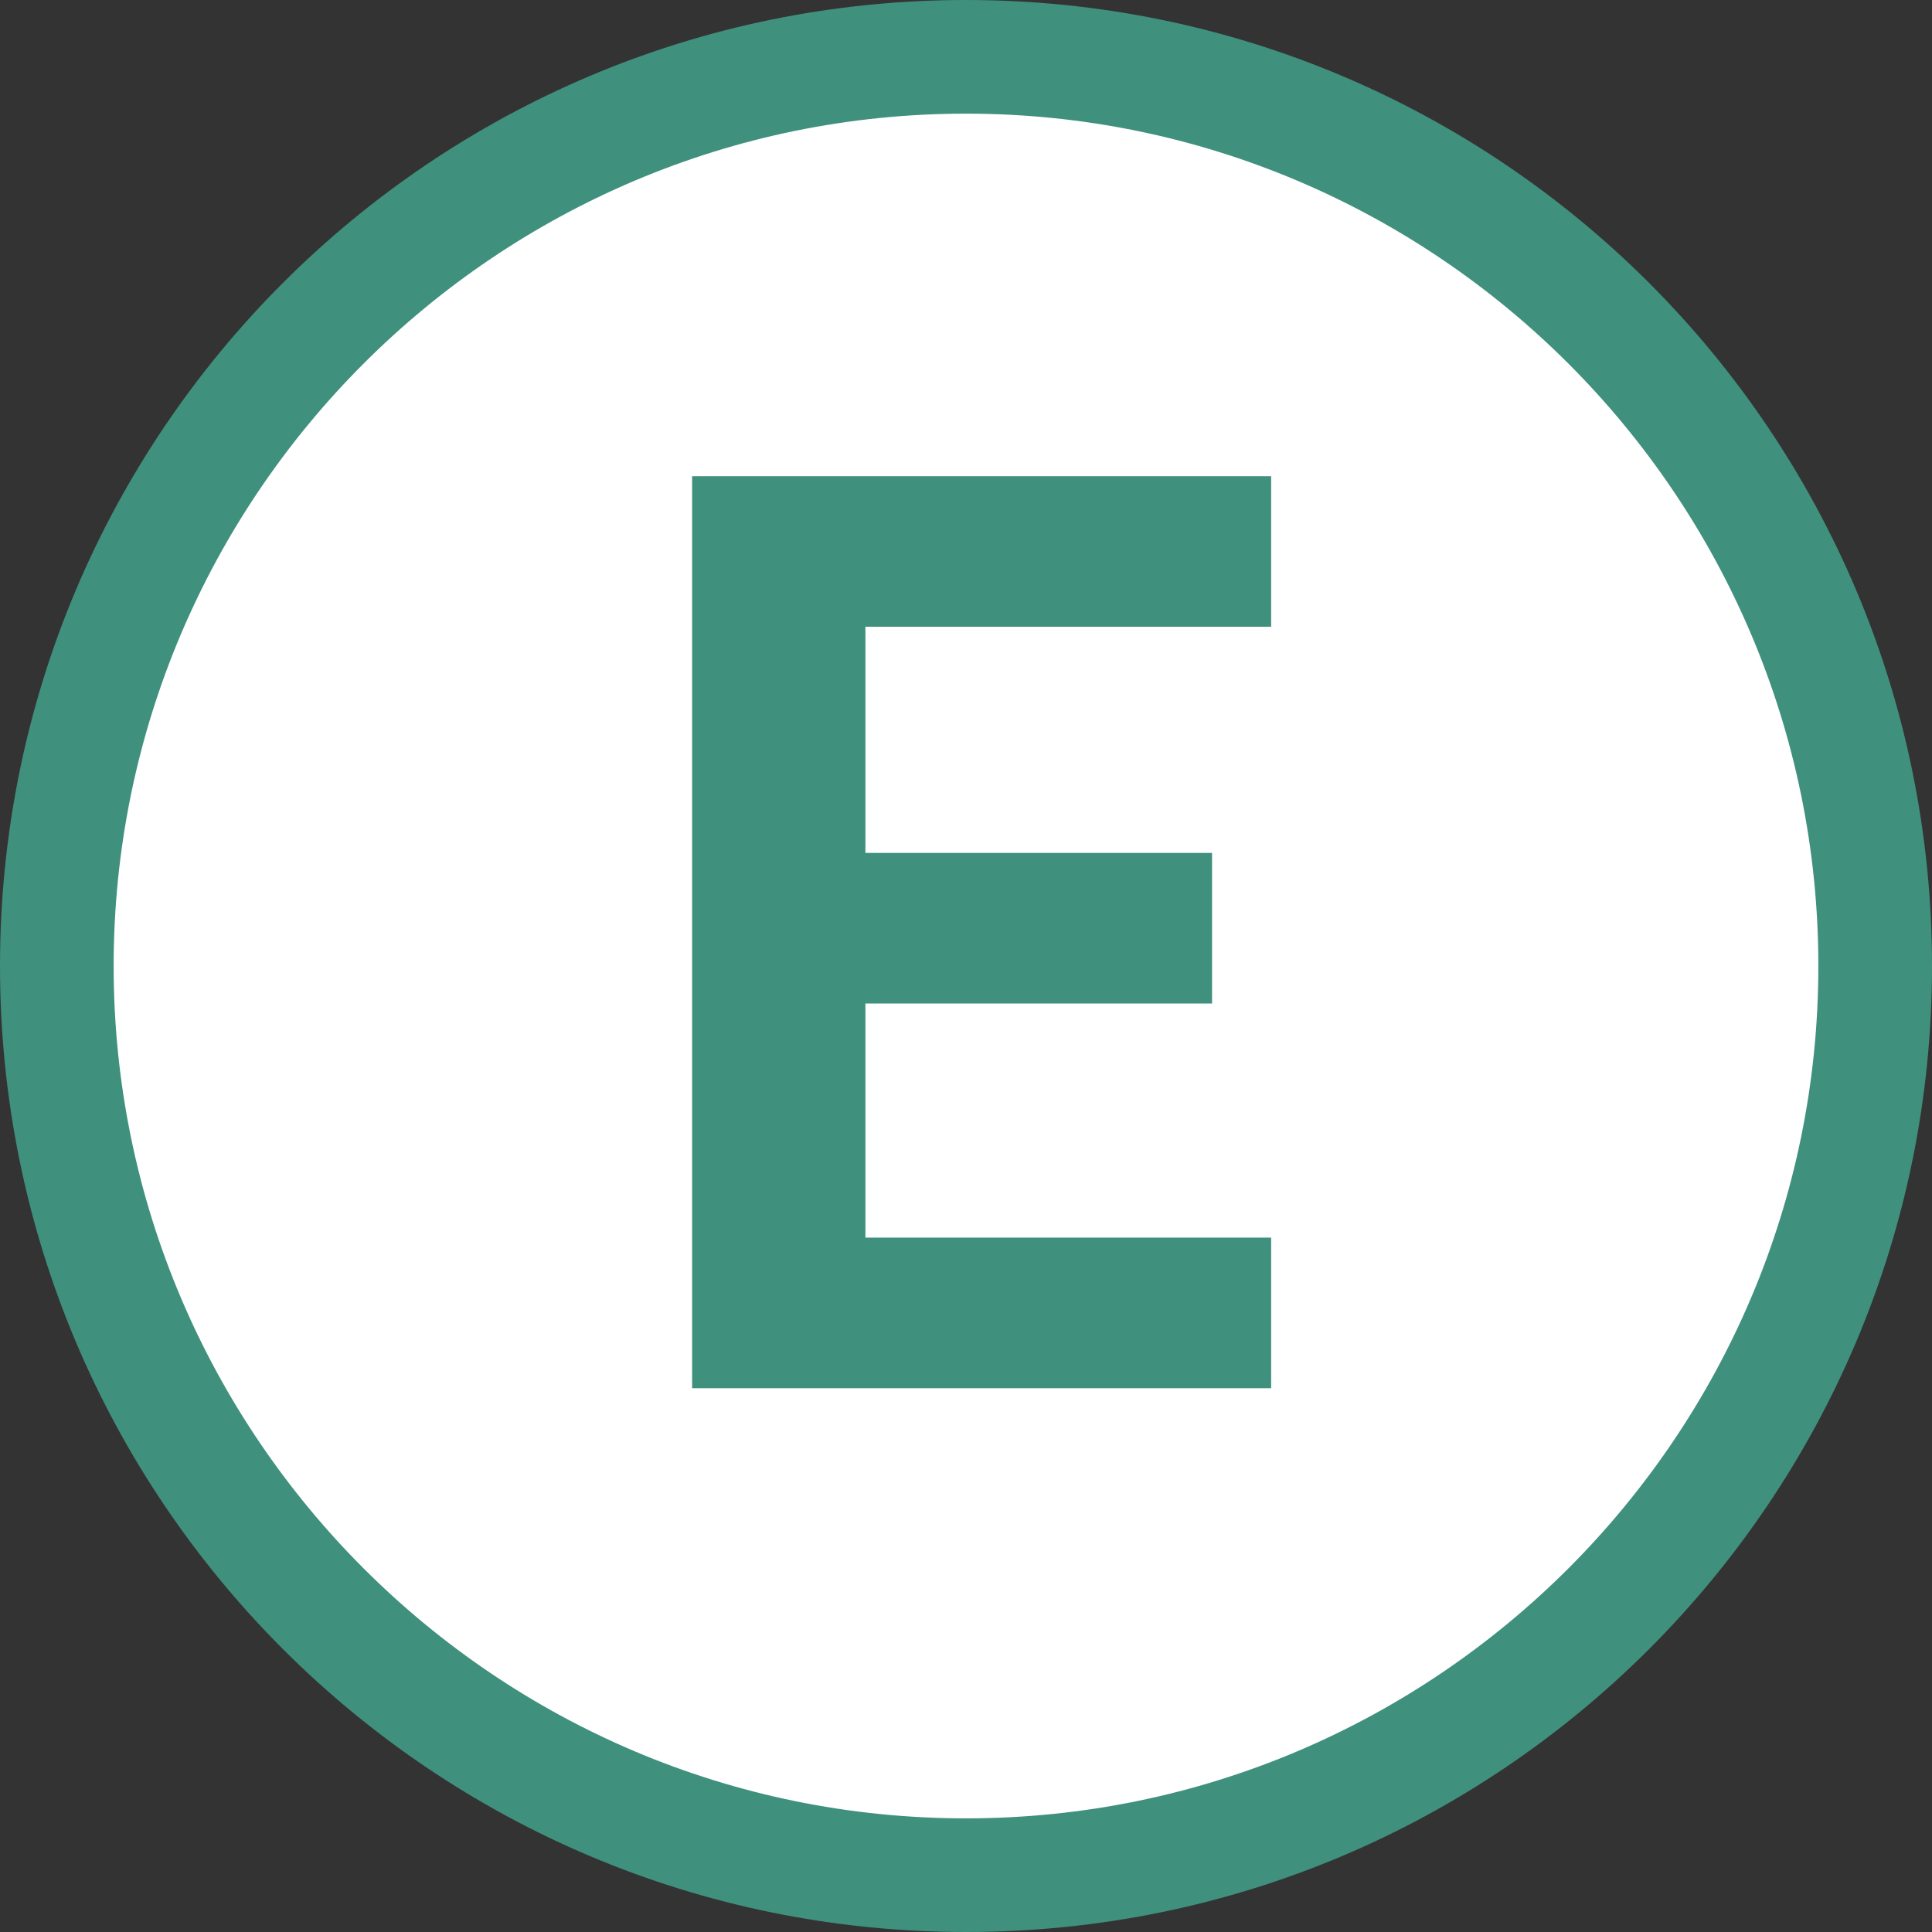
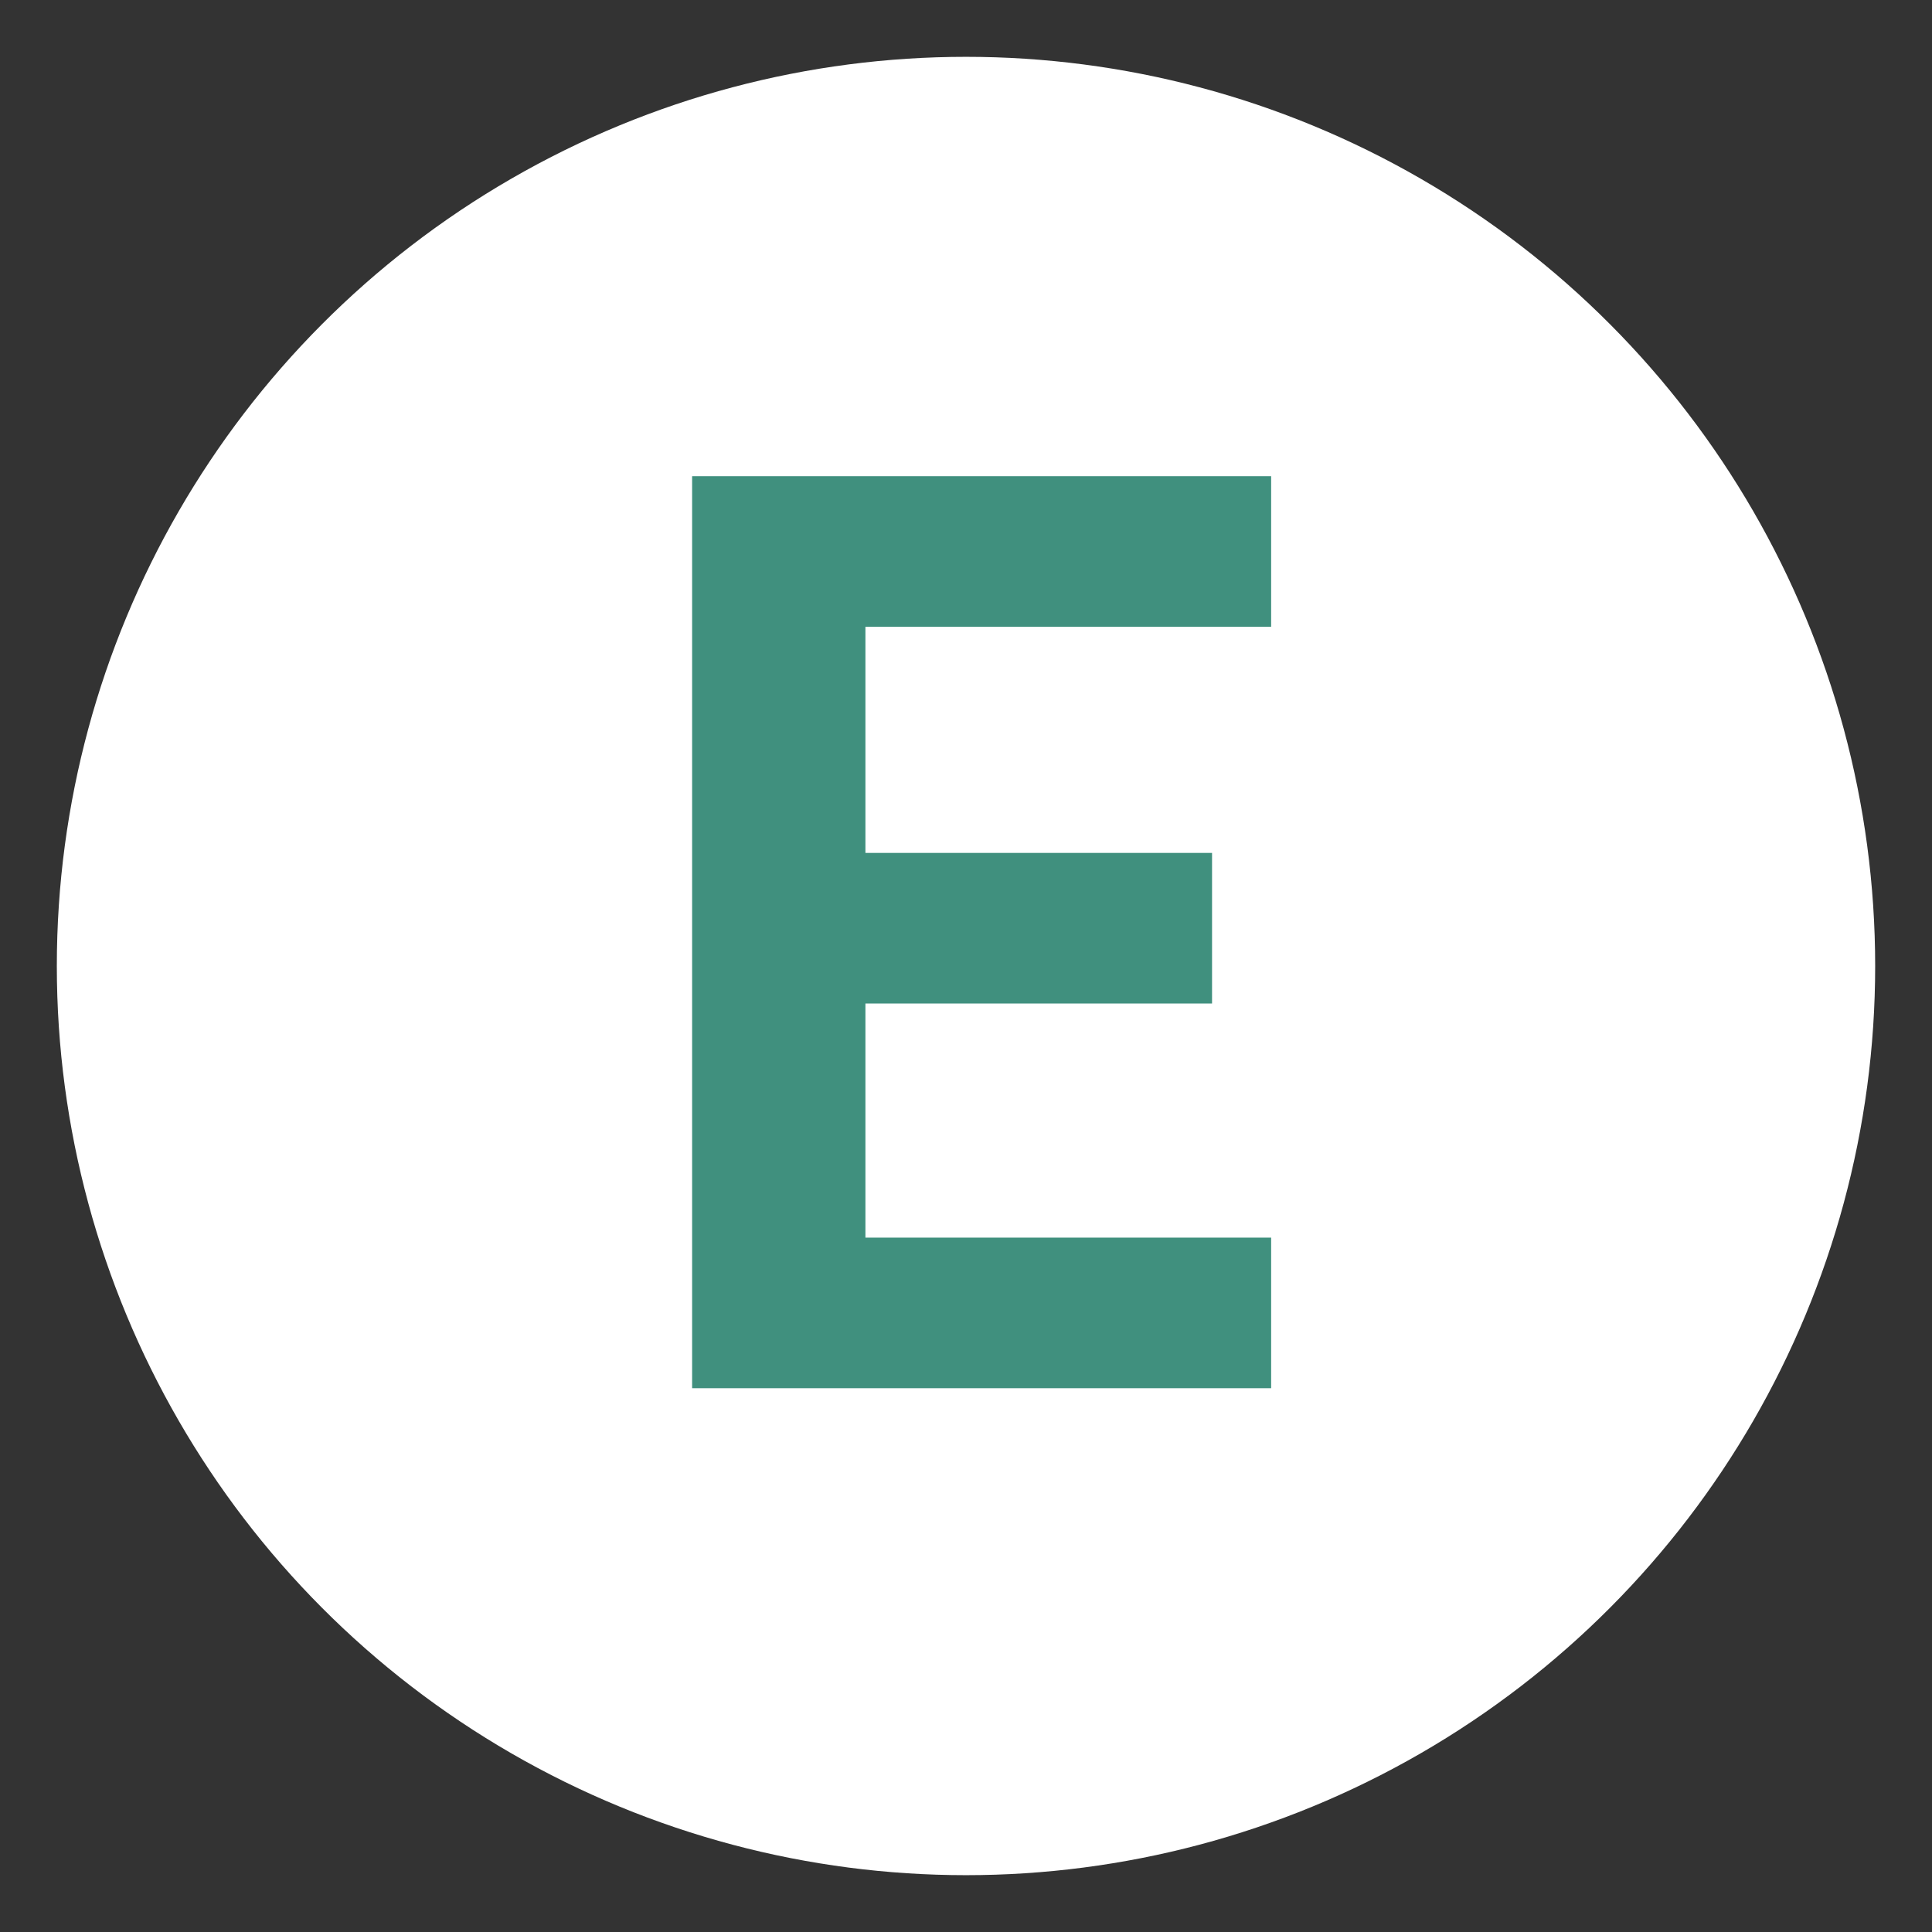
<svg xmlns="http://www.w3.org/2000/svg" id="_レイヤー_2" viewBox="0 0 34 34">
  <rect x="0" y="0" width="34" height="34" fill="#333333" stroke="none" />
  <defs>
    <style>.cls-1{fill:#40907e;}.cls-1,.cls-2{stroke-width:0px;}.cls-2{fill:#fff;}</style>
  </defs>
  <g id="txt">
    <circle class="cls-2" cx="17" cy="17" r="16" />
-     <path class="cls-1" d="M17,2c8.27,0,15,6.73,15,15s-6.73,15-15,15S2,25.27,2,17,8.73,2,17,2M17,0C7.61,0,0,7.61,0,17s7.61,17,17,17,17-7.61,17-17S26.39,0,17,0h0Z" />
    <path class="cls-1" d="M15.23,11.03v3.98h6.1v2.65h-6.1v4.12h7.14v2.65h-10.19V8.38h10.19v2.65h-7.14Z" />
  </g>
</svg>